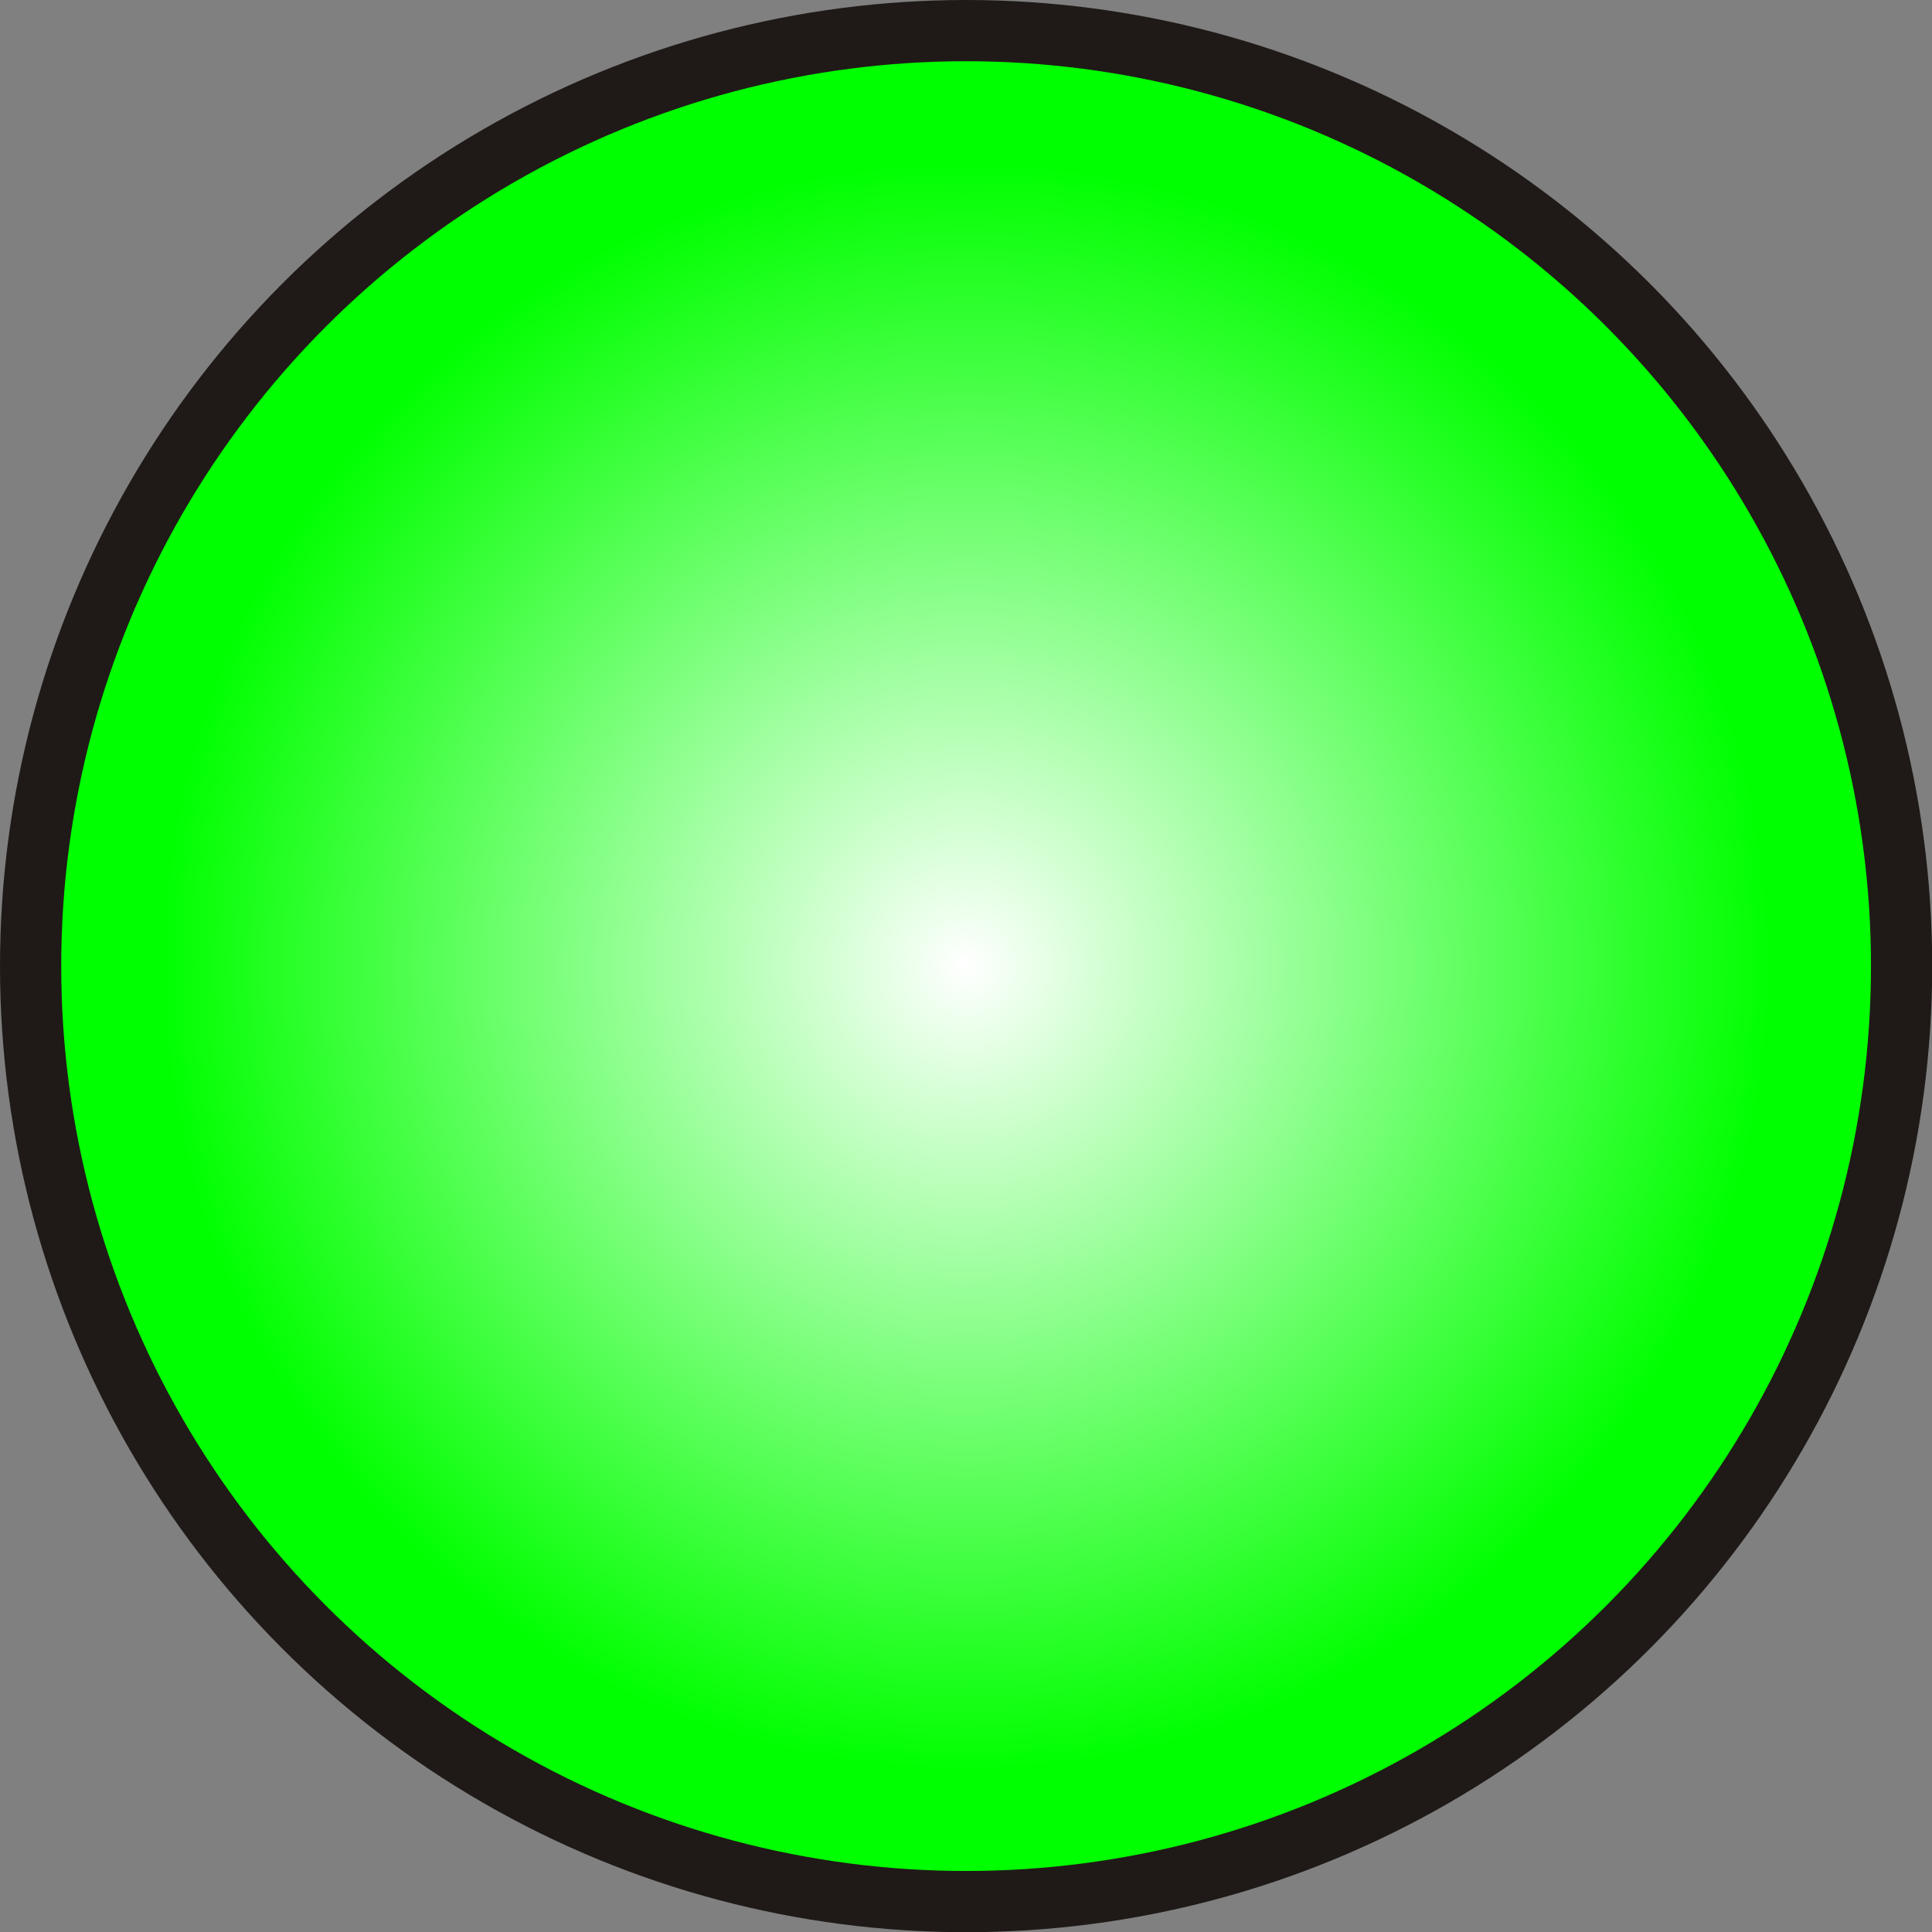
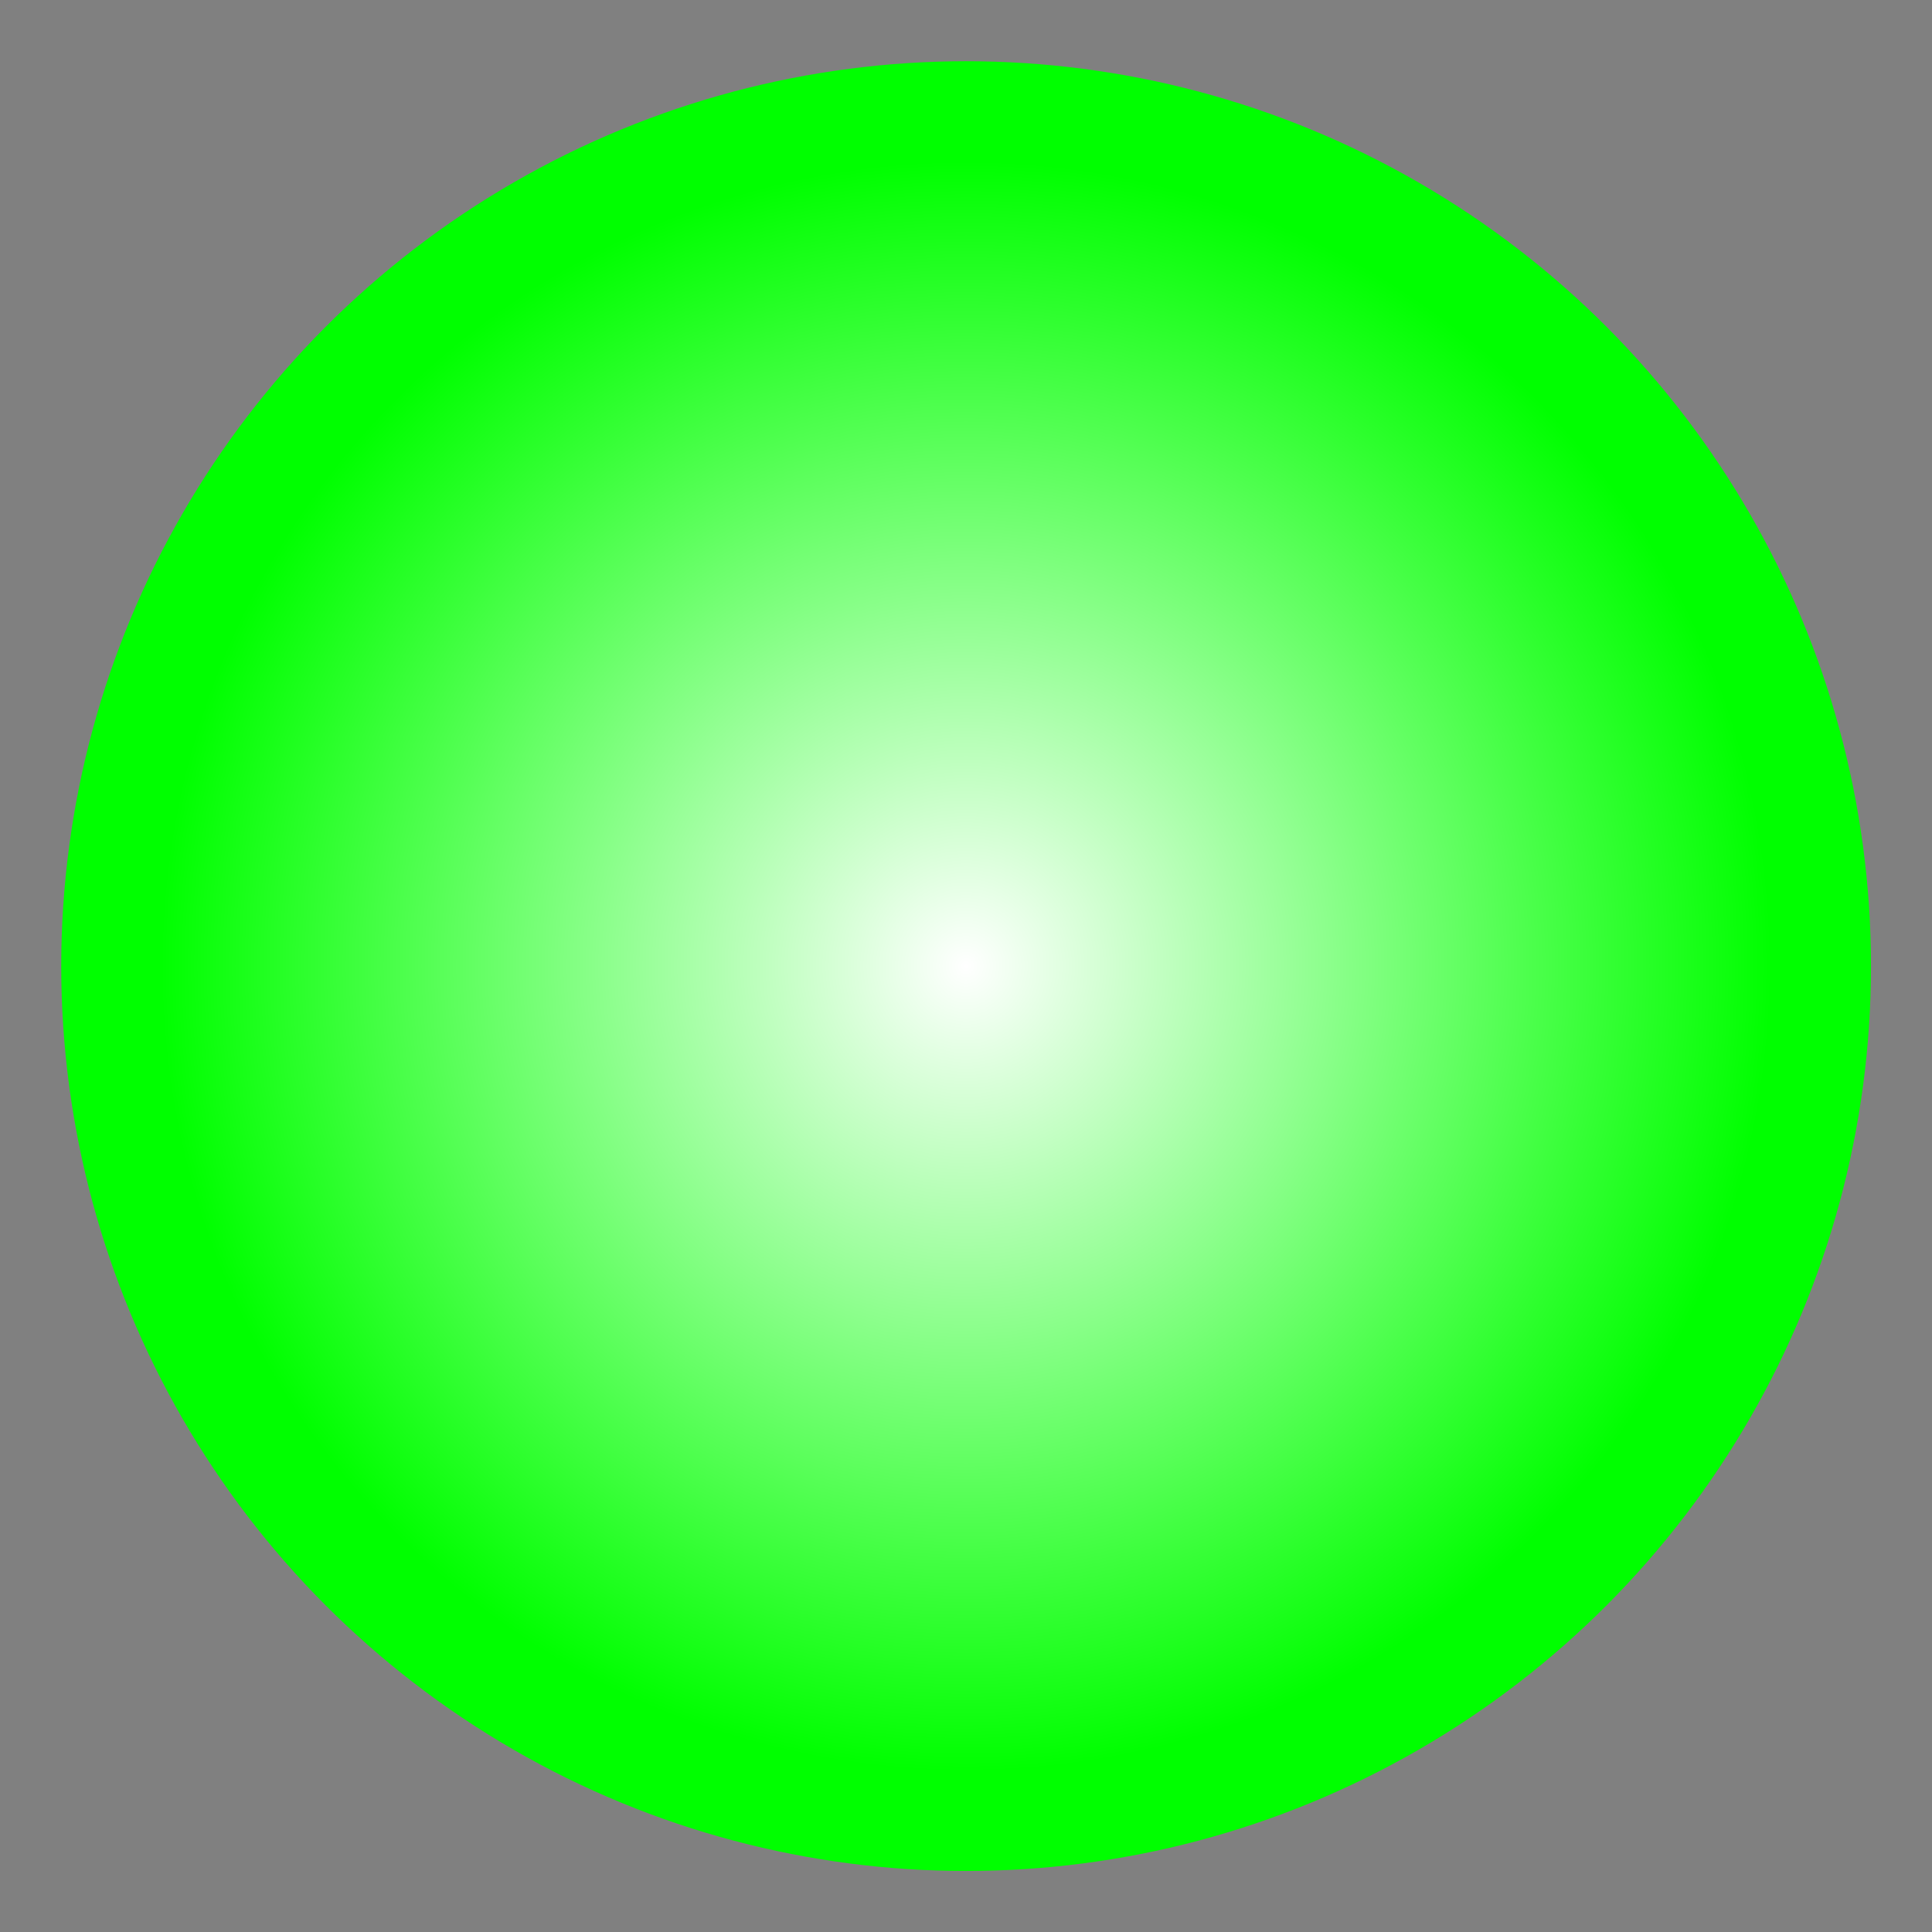
<svg xmlns="http://www.w3.org/2000/svg" xmlns:ns1="http://www.inkscape.org/namespaces/inkscape" xmlns:ns2="http://sodipodi.sourceforge.net/DTD/sodipodi-0.dtd" xml:space="preserve" width="20.136mm" height="20.136mm" style="shape-rendering:geometricPrecision; text-rendering:geometricPrecision; image-rendering:optimizeQuality; fill-rule:evenodd; clip-rule:evenodd" viewBox="0 0 9.341 9.341" id="svg3507" version="1.1" ns1:version="0.48.3.1 r9886" ns2:docname="33.svg">
  <rect x="0" y="0" width="9.341" height="9.341" fill="#808080" stroke="none" />
  <ns2:namedview pagecolor="#ffffff" bordercolor="#666666" borderopacity="1" objecttolerance="10" gridtolerance="10" guidetolerance="10" ns1:pageopacity="0" ns1:pageshadow="2" ns1:window-width="640" ns1:window-height="480" id="namedview3524" showgrid="false" ns1:zoom="2.3389646" ns1:cx="82.064649" ns1:cy="34.71137" ns1:window-x="0" ns1:window-y="0" ns1:window-maximized="0" ns1:current-layer="svg3507" />
  <defs id="defs3509">
    <style type="text/css" id="style3511">
   
    .fil0 {fill:#1F1A17}
    .fil1 {fill:url(#id0)}
   
  </style>
    <radialGradient id="id0" gradientUnits="userSpaceOnUse" cx="4.671" cy="4.671" r="3.894" fx="4.671" fy="4.671">
      <stop offset="0" style="stop-color:white" id="stop3514" />
      <stop offset="1" style="stop-color: rgb(0, 255, 0);" id="stop3516" />
    </radialGradient>
  </defs>
  <g id="g3536">
    <g ns1:label="#g3533" id="shape">
-       <circle style="fill:#1f1a17" ns2:ry="4.67061" ns2:rx="4.67061" ns2:cy="4.67061" ns2:cx="4.67061" id="circle3520" r="4.671" cy="4.671" cx="4.671" class="fil0" />
-     </g>
+       </g>
    <g ns1:label="#g3530" id="hmigradengt">
      <circle ns2:ry="4.3745799" ns2:rx="4.3745799" ns2:cy="4.67061" ns2:cx="4.67061" style="fill:url(#id0)" id="circle3522" r="4.375" cy="4.671" cx="4.671" class="fil1" />
    </g>
  </g>
</svg>